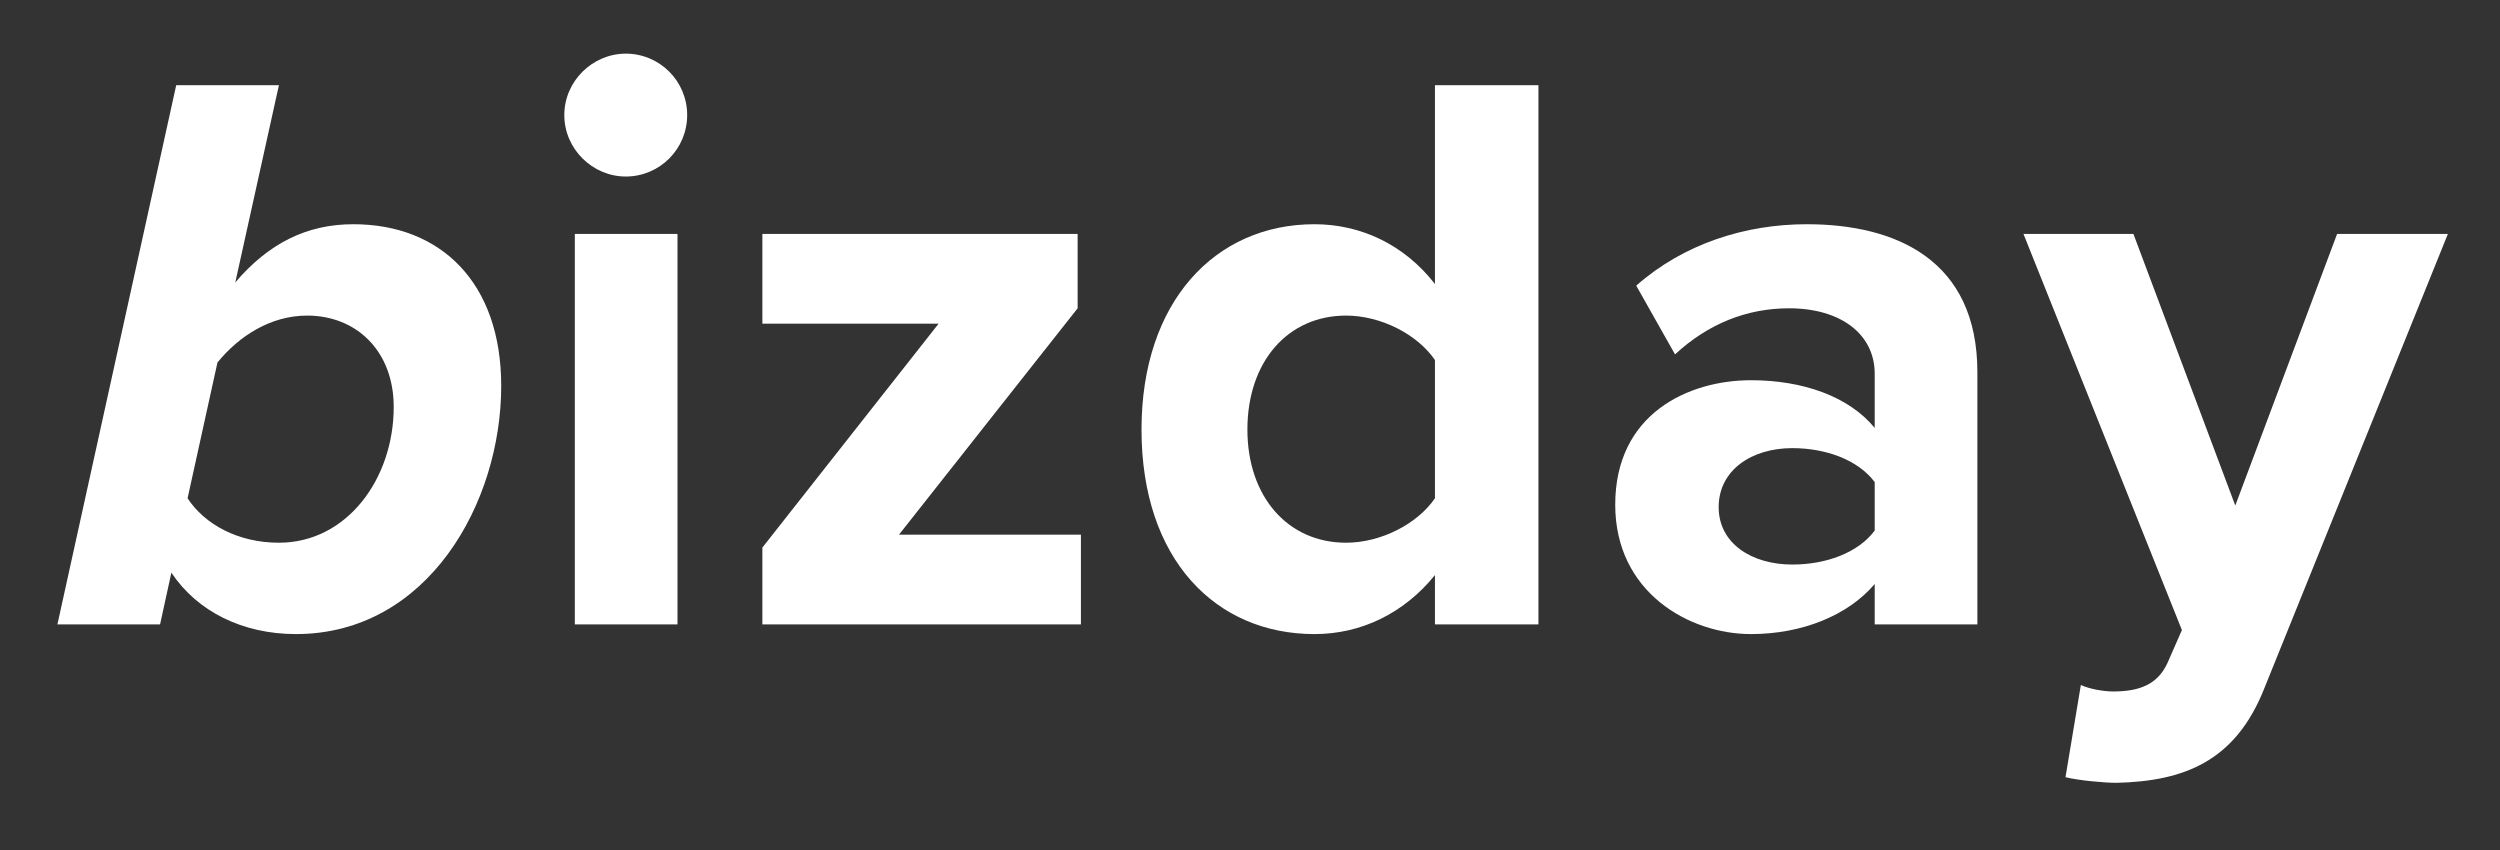
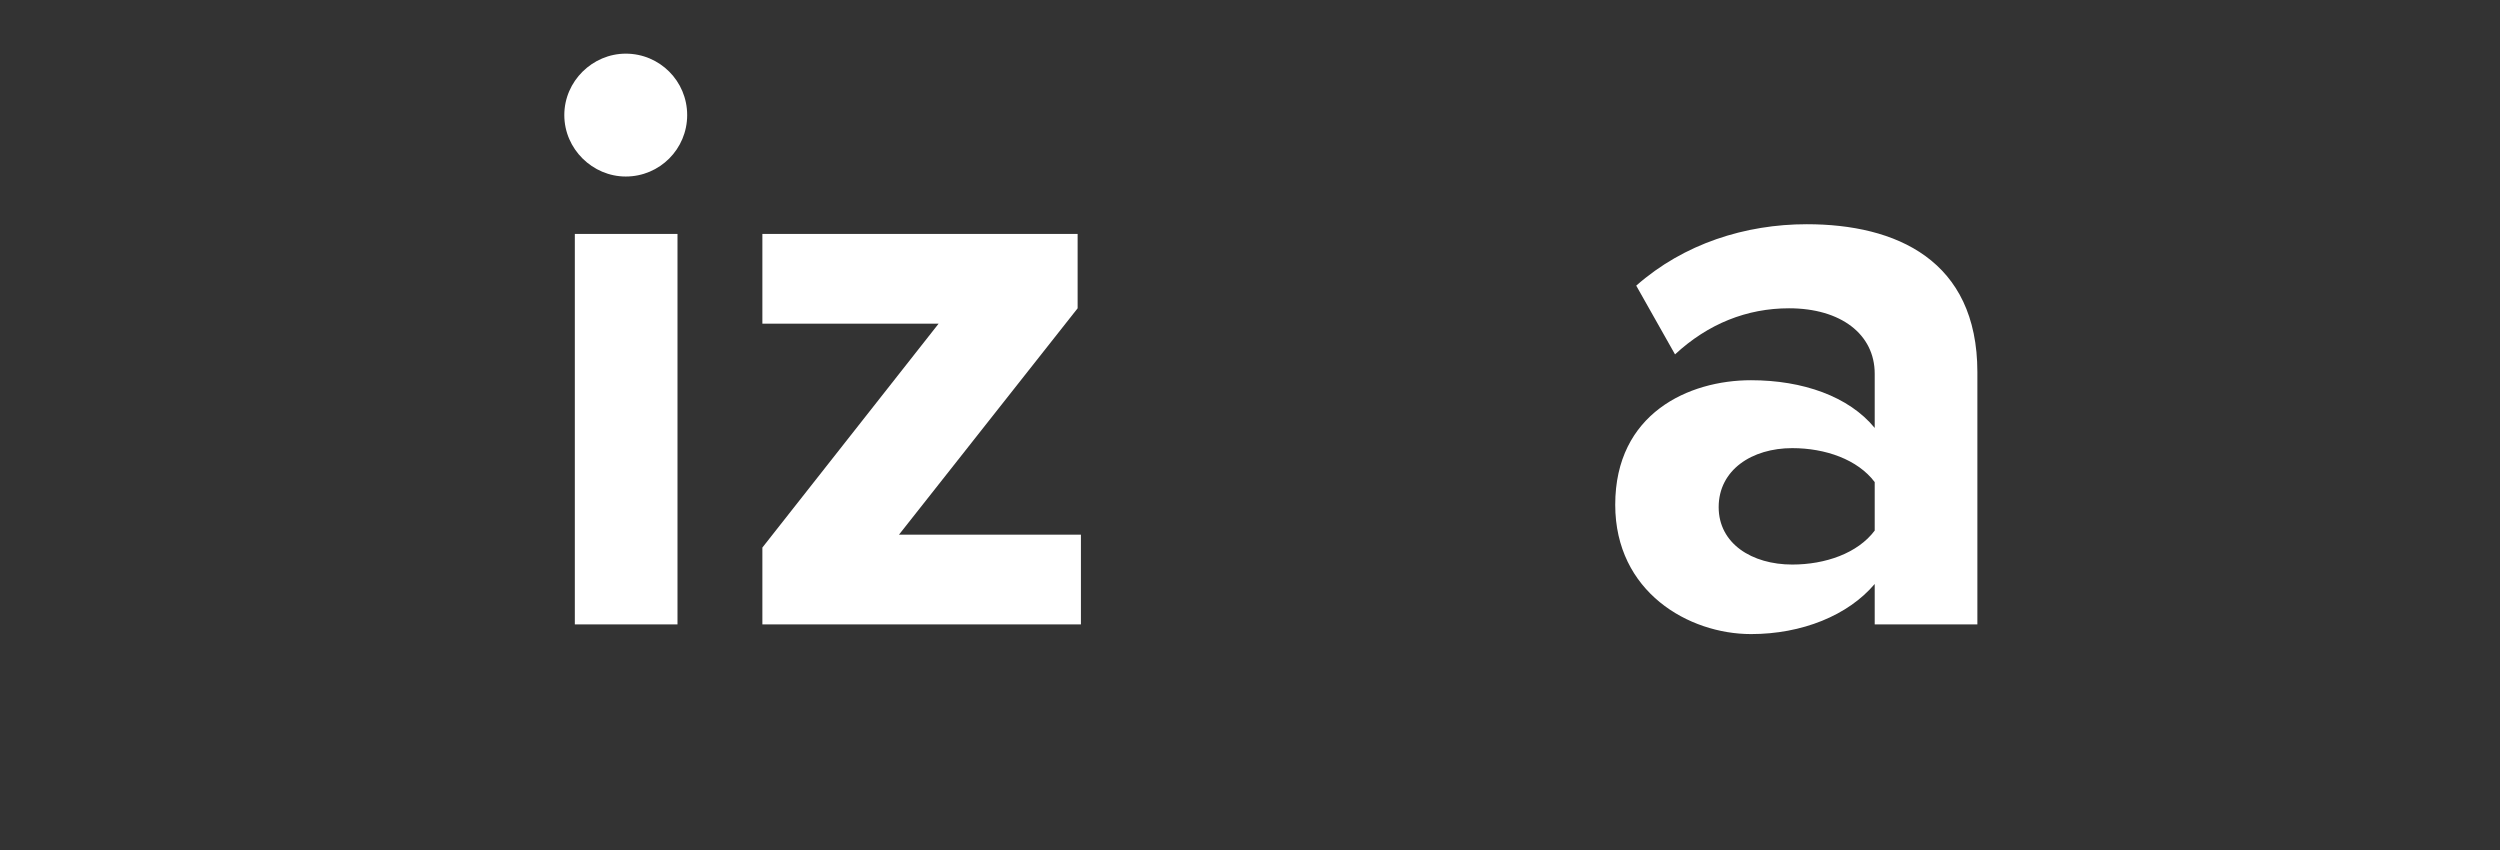
<svg xmlns="http://www.w3.org/2000/svg" width="250" zoomAndPan="magnify" viewBox="0 0 187.5 63.75" height="85" preserveAspectRatio="xMidYMid meet" version="1.0">
  <rect x="0" y="0" width="187.5" height="63.75" fill="#333333" stroke="none" />
  <defs>
    <g />
  </defs>
  <g fill="#ffffff" fill-opacity="1">
    <g transform="translate(3.759, 46.829)">
      <g>
-         <path d="M 9.094 -3.879 C 11.035 -0.969 14.43 0.727 18.434 0.727 C 28.316 0.727 33.832 -9.094 33.832 -17.887 C 33.832 -25.648 29.285 -30.012 22.738 -30.012 C 19.219 -30.012 16.371 -28.559 13.887 -25.648 L 17.16 -40.441 L 9.457 -40.441 L 0.547 0 L 8.246 0 Z M 25.77 -16.309 C 25.77 -10.914 22.254 -6.125 17.16 -6.125 C 14.066 -6.125 11.582 -7.52 10.309 -9.457 L 12.551 -19.645 C 14.188 -21.645 16.551 -23.16 19.281 -23.16 C 22.98 -23.16 25.77 -20.492 25.77 -16.309 Z M 25.77 -16.309 " />
-       </g>
+         </g>
    </g>
  </g>
  <g fill="#ffffff" fill-opacity="1">
    <g transform="translate(39.292, 46.829)">
      <g>
        <path d="M 7.641 -33.59 C 10.188 -33.59 12.246 -35.652 12.246 -38.199 C 12.246 -40.746 10.188 -42.805 7.641 -42.805 C 5.152 -42.805 3.031 -40.746 3.031 -38.199 C 3.031 -35.652 5.152 -33.59 7.641 -33.59 Z M 11.52 0 L 11.52 -29.285 L 3.82 -29.285 L 3.82 0 Z M 11.52 0 " />
      </g>
    </g>
  </g>
  <g fill="#ffffff" fill-opacity="1">
    <g transform="translate(54.631, 46.829)">
      <g>
        <path d="M 26.438 0 L 26.438 -6.73 L 12.793 -6.73 L 26.191 -23.707 L 26.191 -29.285 L 2.547 -29.285 L 2.547 -22.555 L 15.766 -22.555 L 2.547 -5.762 L 2.547 0 Z M 26.438 0 " />
      </g>
    </g>
  </g>
  <g fill="#ffffff" fill-opacity="1">
    <g transform="translate(83.672, 46.829)">
      <g>
-         <path d="M 31.711 0 L 31.711 -40.441 L 23.949 -40.441 L 23.949 -25.527 C 21.645 -28.496 18.371 -30.012 14.914 -30.012 C 7.457 -30.012 1.941 -24.191 1.941 -14.613 C 1.941 -4.852 7.52 0.727 14.914 0.727 C 18.434 0.727 21.645 -0.848 23.949 -3.699 L 23.949 0 Z M 23.949 -9.457 C 22.617 -7.52 19.887 -6.125 17.281 -6.125 C 12.914 -6.125 9.883 -9.578 9.883 -14.613 C 9.883 -19.707 12.914 -23.16 17.281 -23.16 C 19.887 -23.16 22.617 -21.766 23.949 -19.828 Z M 23.949 -9.457 " />
-       </g>
+         </g>
    </g>
  </g>
  <g fill="#ffffff" fill-opacity="1">
    <g transform="translate(119.201, 46.829)">
      <g>
        <path d="M 29.102 0 L 29.102 -18.918 C 29.102 -27.344 22.98 -30.012 16.309 -30.012 C 11.703 -30.012 7.094 -28.559 3.516 -25.406 L 6.426 -20.25 C 8.914 -22.555 11.824 -23.707 14.977 -23.707 C 18.855 -23.707 21.402 -21.766 21.402 -18.797 L 21.402 -14.734 C 19.465 -17.098 16.008 -18.312 12.125 -18.312 C 7.457 -18.312 1.941 -15.824 1.941 -8.973 C 1.941 -2.426 7.457 0.727 12.125 0.727 C 15.945 0.727 19.402 -0.668 21.402 -3.031 L 21.402 0 Z M 21.402 -7.035 C 20.129 -5.336 17.703 -4.488 15.219 -4.488 C 12.188 -4.488 9.699 -6.062 9.699 -8.793 C 9.699 -11.582 12.188 -13.219 15.219 -13.219 C 17.703 -13.219 20.129 -12.367 21.402 -10.672 Z M 21.402 -7.035 " />
      </g>
    </g>
  </g>
  <g fill="#ffffff" fill-opacity="1">
    <g transform="translate(152.123, 46.829)">
      <g>
-         <path d="M 2.789 11.461 C 3.758 11.703 5.699 11.883 6.609 11.883 C 11.641 11.762 15.523 10.309 17.703 4.789 L 31.469 -29.285 L 23.16 -29.285 L 15.523 -8.914 L 7.883 -29.285 L -0.363 -29.285 L 11.52 0.426 L 10.43 2.91 C 9.699 4.488 8.367 5.031 6.367 5.031 C 5.641 5.031 4.609 4.852 3.941 4.547 Z M 2.789 11.461 " />
-       </g>
+         </g>
    </g>
  </g>
</svg>